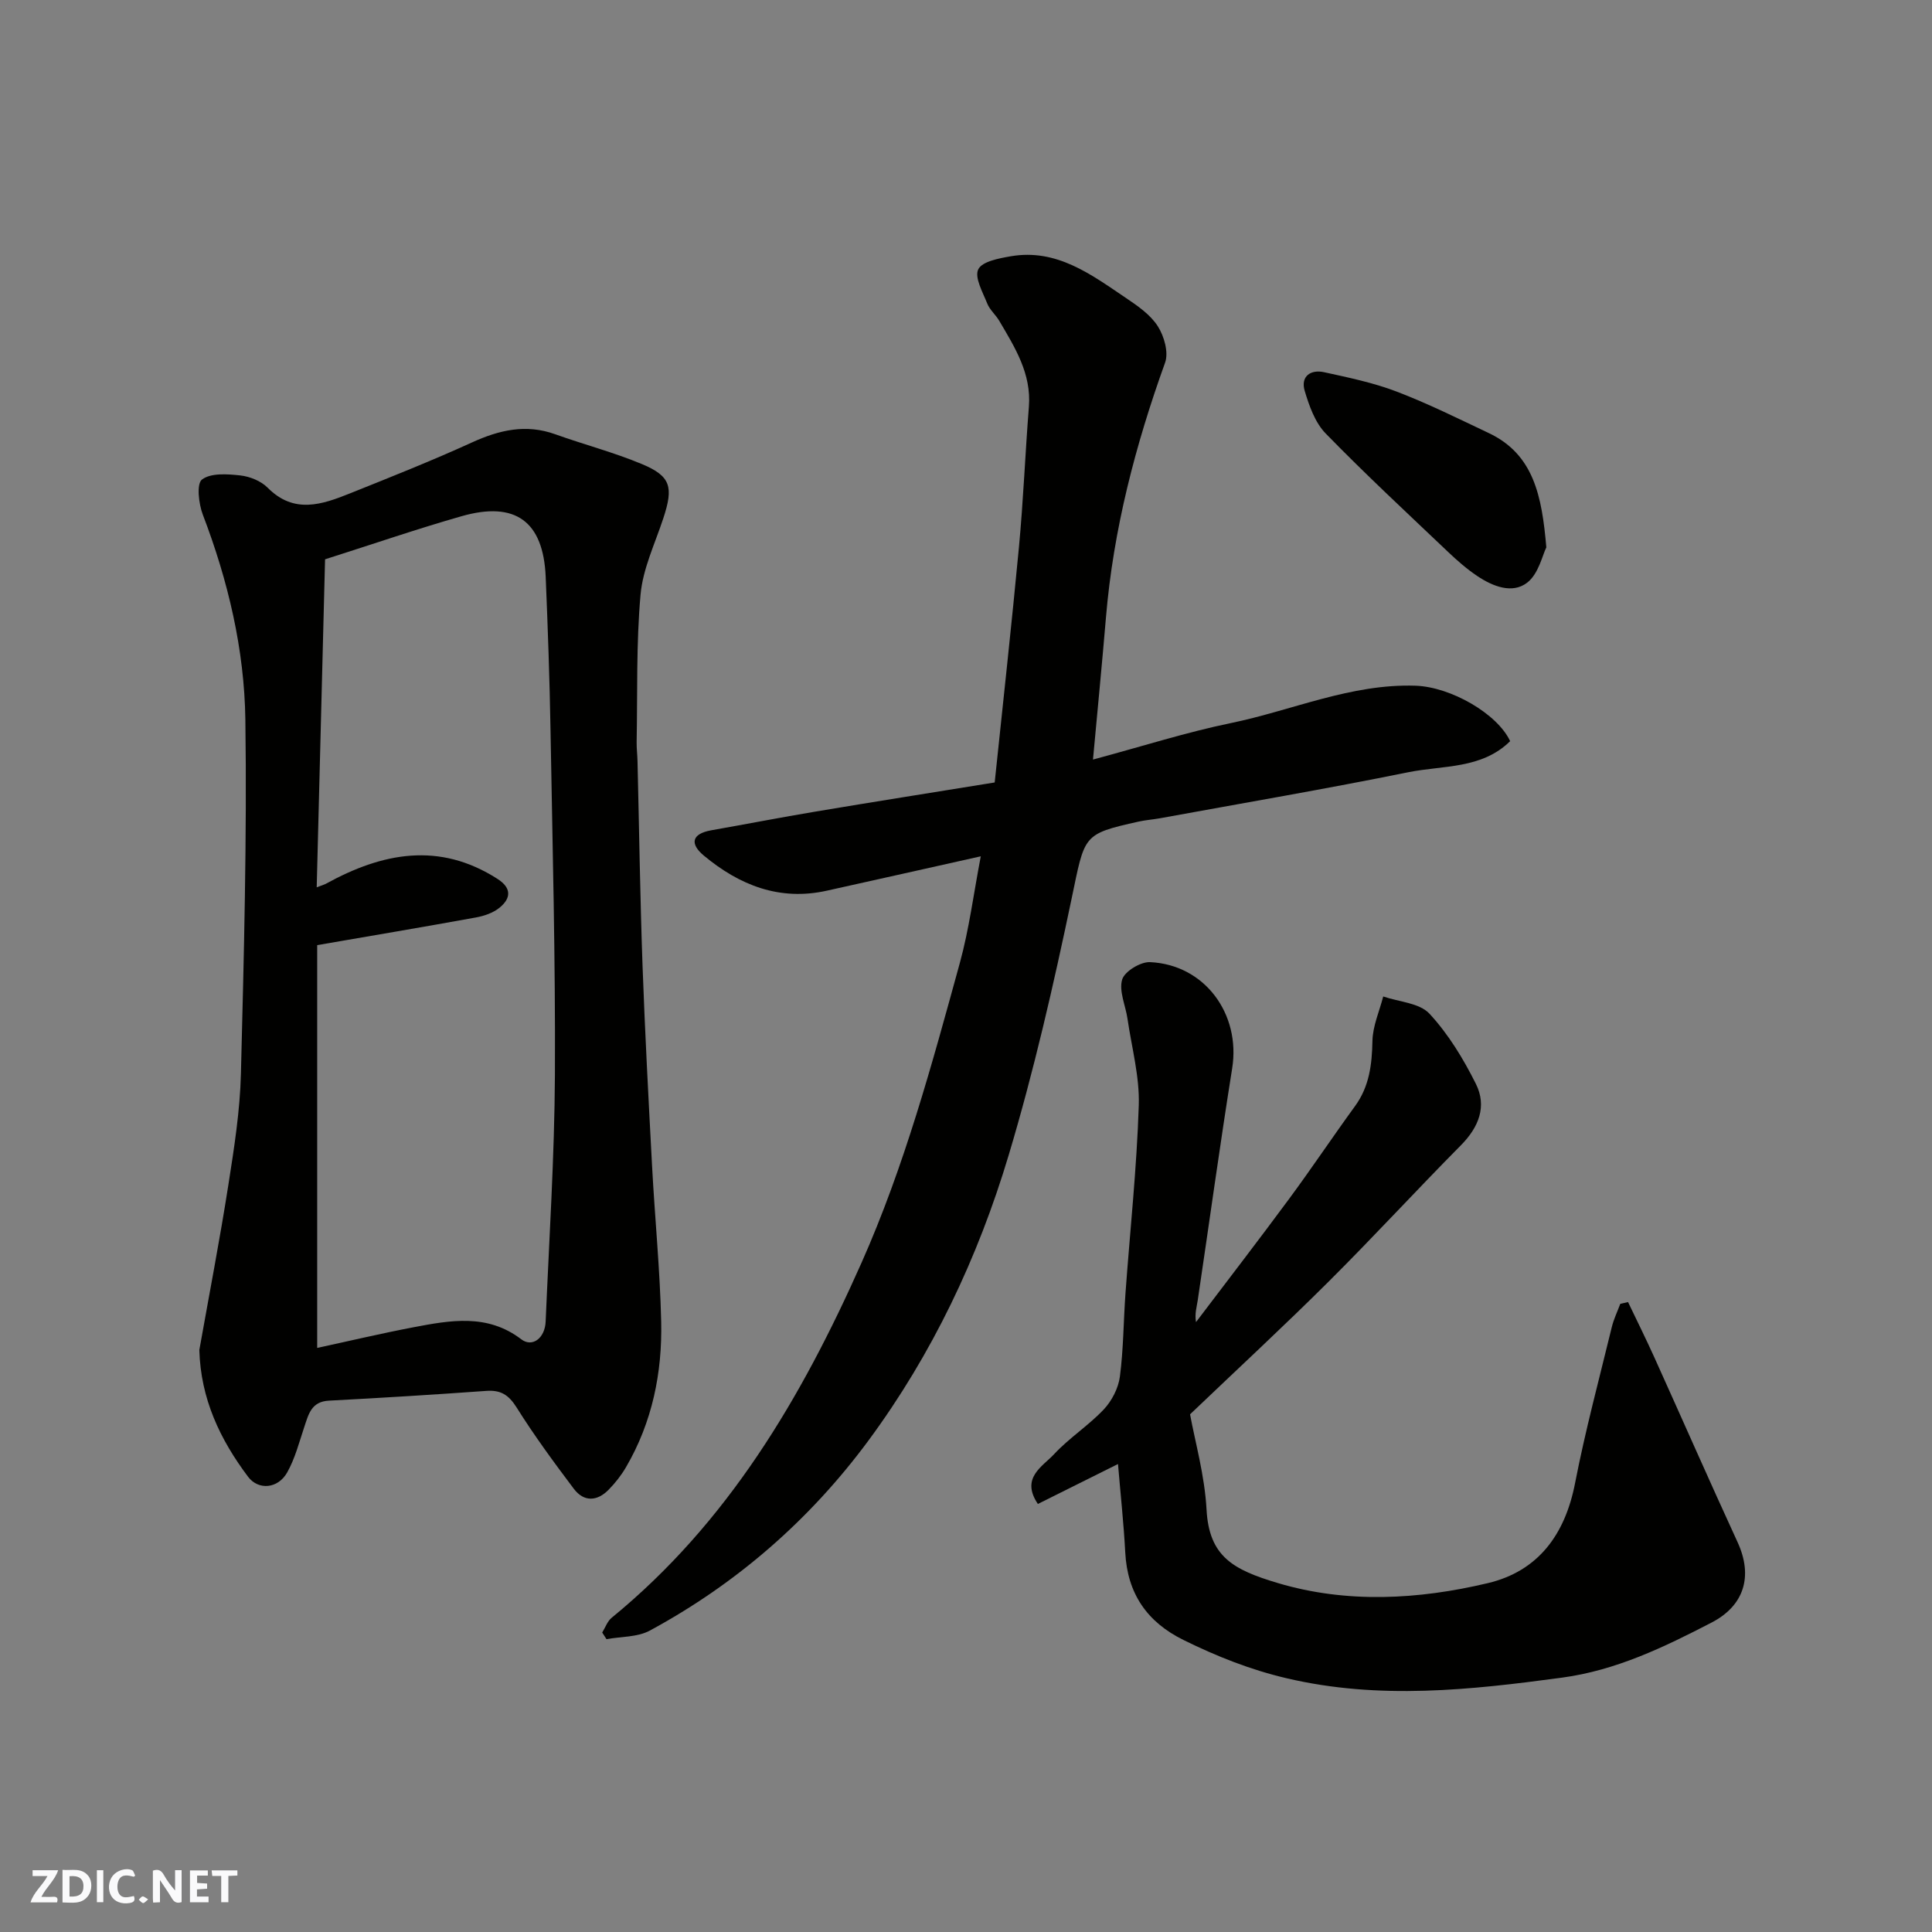
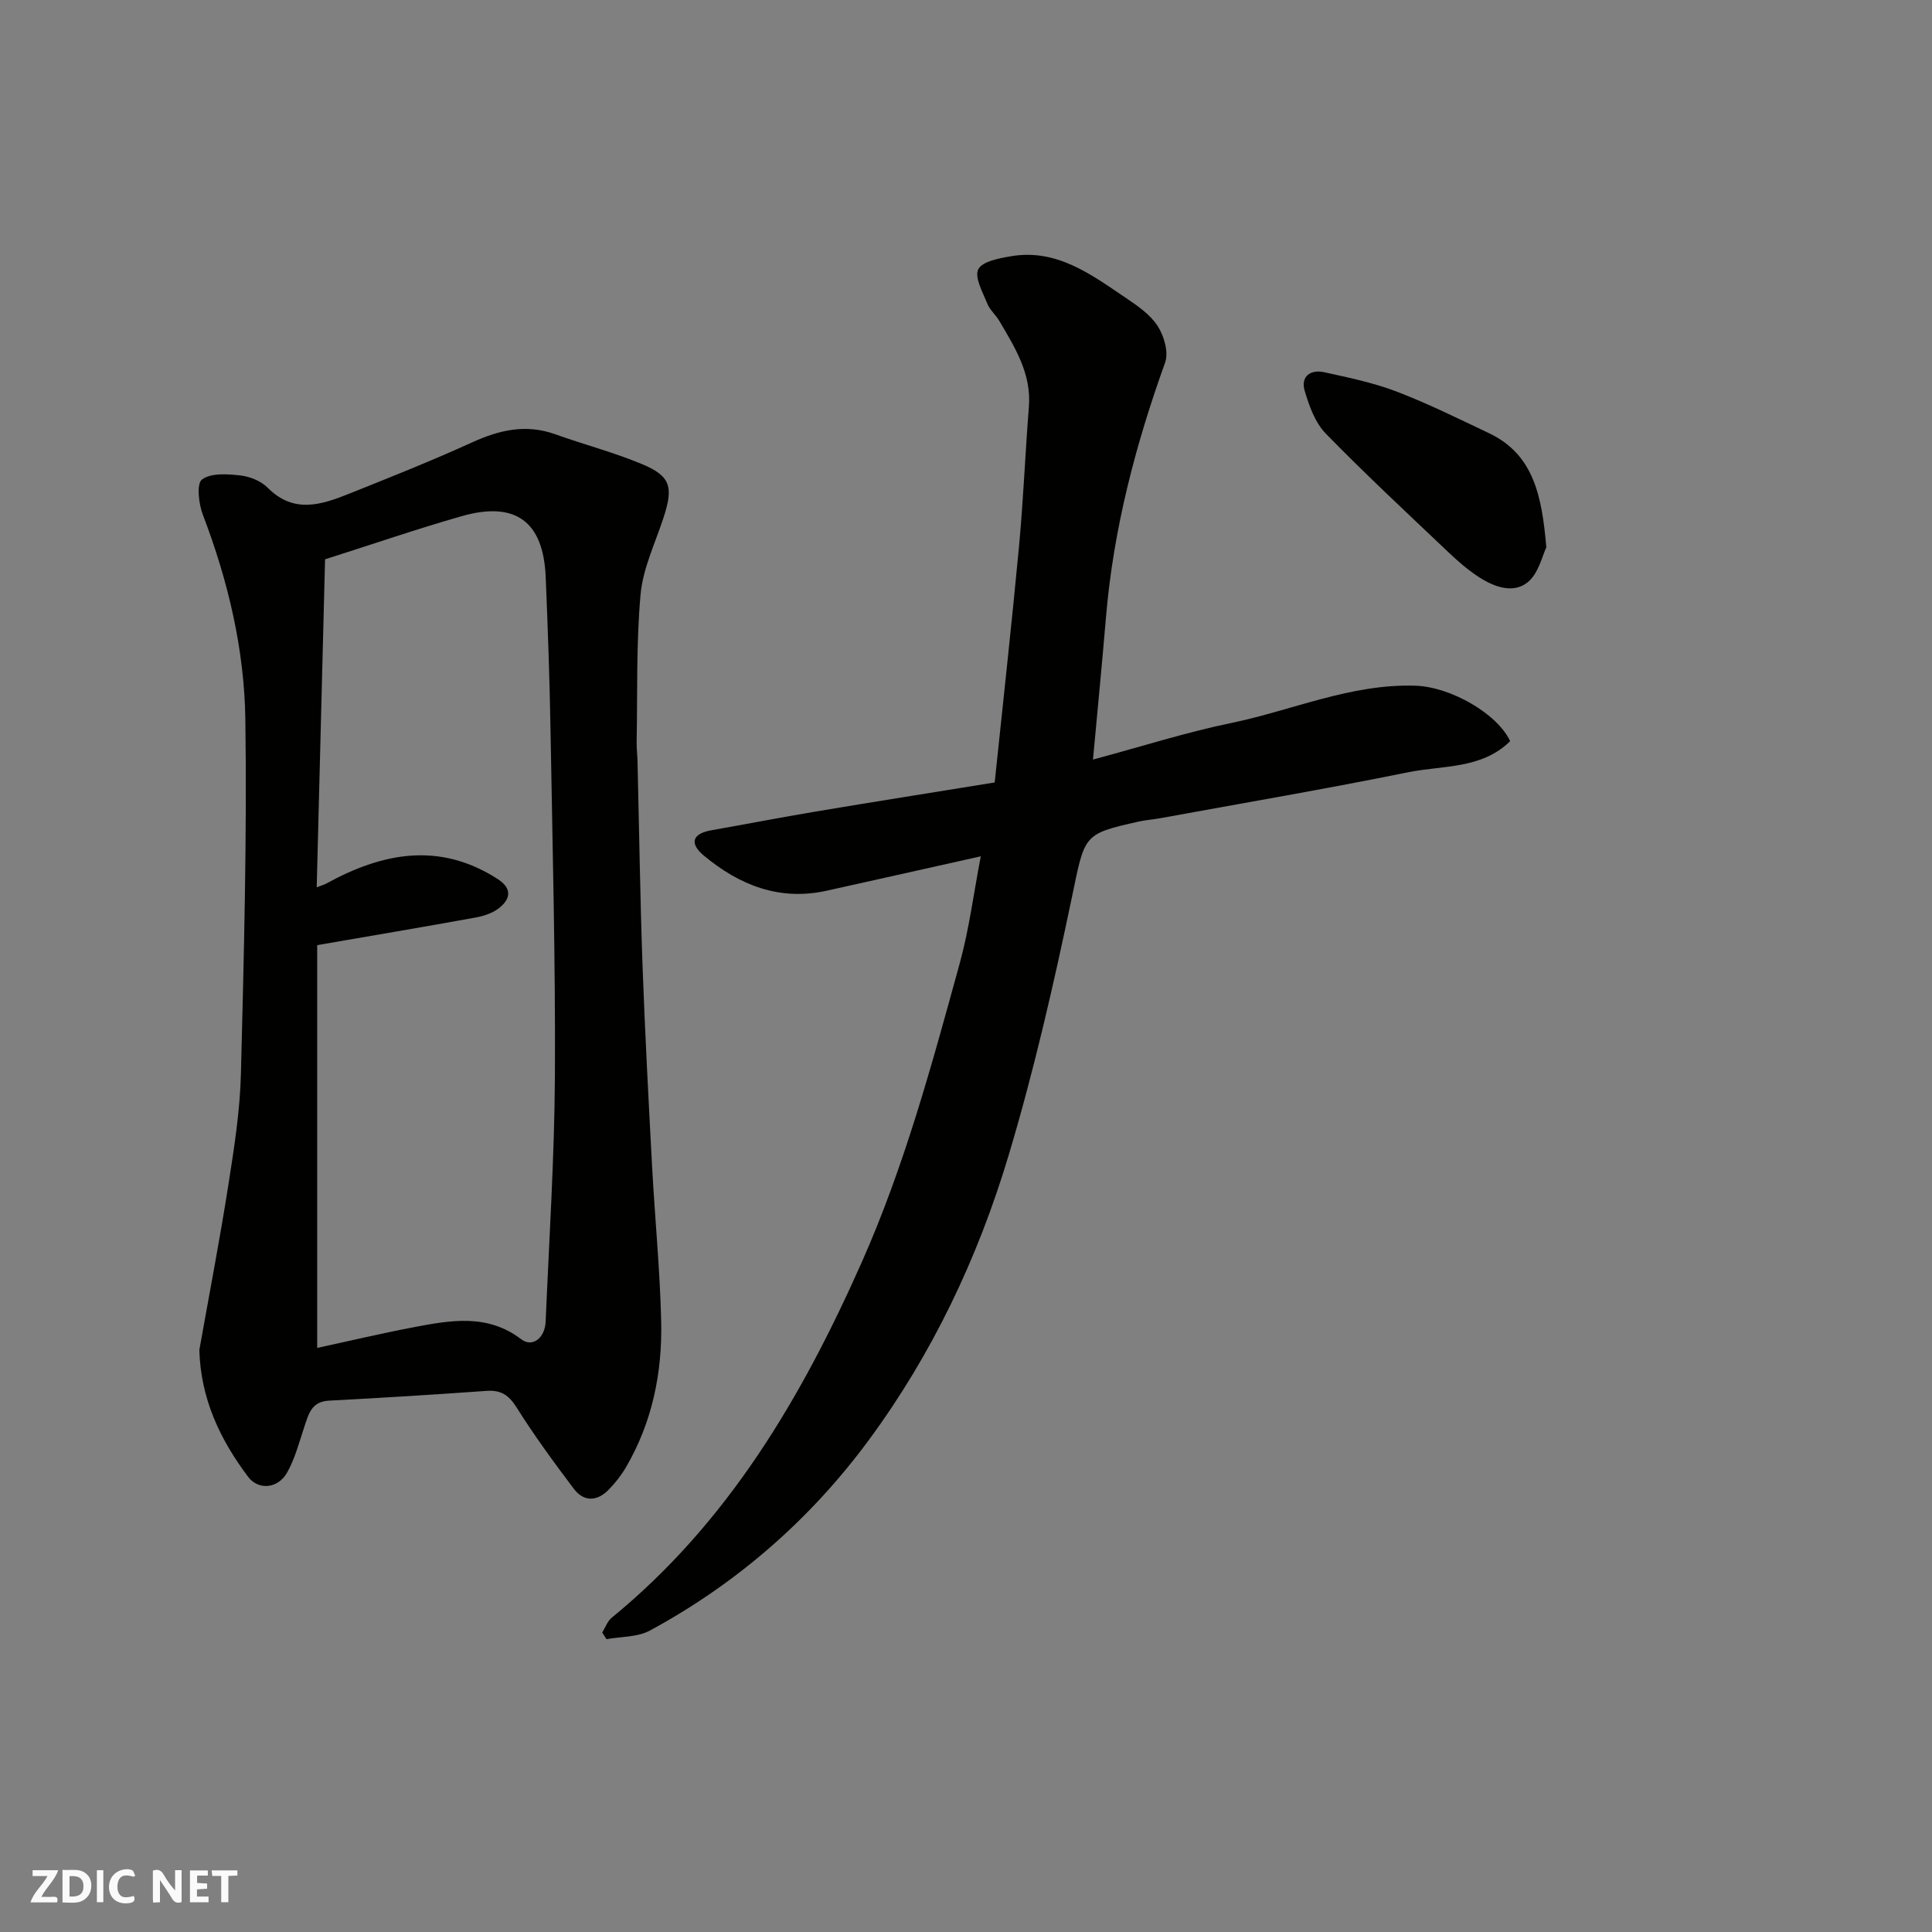
<svg xmlns="http://www.w3.org/2000/svg" enable-background="new 0 0 400 400" viewBox="0 0 400 400">
  <rect x="0" y="0" width="400" height="400" fill="#808080" stroke="none" />
  <g fill="#fafafb">
    <path d="m37.59 393.81c-.92.31-1.52.05-2-.78-.7-1.2-1.52-2.34-2.47-3.78v4.59c-.55.03-.95.05-1.41.07-.03-.37-.06-.64-.06-.91 0-1.91 0-3.81 0-5.7 1.13-.41 1.77-.03 2.29.91.62 1.11 1.38 2.14 2.31 3.19v-4.2h1.35v6.61z" />
    <path d="m12.94 393.88v-6.75c1.9.19 3.93-.54 5.37 1.29.8 1.01.78 2.88.03 3.97-1.37 1.97-3.4 1.51-5.4 1.49m1.45-1.22c2.04.12 2.92-.58 2.89-2.21-.03-1.51-.98-2.19-2.89-2z" />
    <path d="m11.81 393.87h-5.49c.68-2.18 2.47-3.48 3.51-5.45h-3.08v-1.21h5.29c-.71 2.13-2.44 3.48-3.47 5.51.86 0 1.63.04 2.39-.01.79-.05 1.14.21.85 1.16" />
    <path d="m39.33 393.86v-6.61h3.7v1.07h-2.22v1.52c.68.04 1.34.09 2.07.13v1.07c-.72.05-1.38.09-2.1.14v1.48h2.4v1.19h-3.85z" />
    <path d="m27.71 388.56c-1.15-.3-2.46-.61-3.1.64-.37.73-.41 1.93-.06 2.67.63 1.35 1.99.93 3.17.68.35.94-.01 1.32-.93 1.46-1.62.25-3.05-.27-3.76-1.48-.73-1.24-.6-3.03.31-4.17.88-1.11 2.71-1.7 4-1.16.32.13.44.74.65 1.12-.1.08-.19.16-.28.24" />
    <path d="m49.15 387.24v1.07c-.59.02-1.17.05-1.87.08v5.44h-1.48v-5.44h-1.85c-.05-.4-.08-.73-.13-1.15z" />
    <path d="m20.06 387.21h1.33v6.62h-1.33z" />
-     <path d="m30.68 393.25c-.49.38-.8.79-1.05.76-.32-.05-.6-.45-.9-.7.26-.24.51-.64.8-.67.29-.04.62.3 1.15.61" />
  </g>
  <path d="m41.27 279.5c2.03-11.41 4.23-22.79 6.02-34.24 1.19-7.6 2.4-15.28 2.59-22.95.62-24.42 1.26-48.86.92-73.29-.2-14.55-3.57-28.77-8.81-42.47-.86-2.25-1.33-6.4-.17-7.27 1.84-1.39 5.25-1.14 7.91-.85 1.99.22 4.31 1.15 5.69 2.55 5.46 5.5 11.25 3.49 17.04 1.17 8.46-3.39 16.95-6.76 25.24-10.54 5.67-2.59 11.19-3.88 17.26-1.7 5.96 2.14 12.13 3.74 17.96 6.18 5.98 2.5 6.54 4.74 4.42 11.19-1.72 5.24-4.24 10.45-4.72 15.82-.91 10.12-.62 20.35-.81 30.54-.02 1.32.15 2.65.18 3.97.34 14.1.54 28.2 1.04 42.3.5 13.87 1.24 27.74 1.98 41.6.57 10.71 1.64 21.4 1.88 32.11.24 10.59-1.85 20.84-7.28 30.14-.98 1.68-2.22 3.27-3.59 4.66-2.39 2.45-5.14 2.58-7.23-.2-4.12-5.47-8.19-11.01-11.82-16.8-1.64-2.61-3.27-3.67-6.29-3.45-10.85.78-21.72 1.45-32.58 2.02-3.67.19-4.22 2.84-5.11 5.47-1.06 3.18-1.91 6.51-3.53 9.39-1.92 3.41-5.96 3.72-8.09.91-5.81-7.73-9.82-16.14-10.1-26.26zm24.4-.43c6.54-1.41 13.17-2.98 19.86-4.26 7.68-1.46 15.36-2.9 22.4 2.48 2.27 1.73 4.89-.22 5.04-3.66.72-17.03 1.83-34.07 1.92-51.1.12-23.76-.5-47.53-.91-71.3-.18-10.6-.56-21.2-1-31.79-.48-11.48-6.25-15.75-17.4-12.57-9.19 2.62-18.24 5.74-28.28 8.93-.57 22.36-1.14 44.91-1.73 67.91 1.36-.52 1.67-.6 1.93-.75 11.67-6.42 23.44-8.74 35.52-.98 2.97 1.91 2.76 4.04.38 5.97-1.31 1.06-3.16 1.69-4.86 2-10.72 1.95-21.47 3.76-32.87 5.73z" fill="#010100" />
  <path d="m124.68 338c.64-1.03 1.07-2.33 1.96-3.06 24.08-19.69 39.29-45.51 51.72-73.48 8.91-20.05 14.58-41.07 20.36-62.08 1.93-7.02 2.85-14.33 4.34-22.09-10.87 2.43-21.38 4.79-31.89 7.12-9.78 2.17-18.09-1.14-25.45-7.27-2.92-2.43-2.55-4.51 1.55-5.24 7.21-1.27 14.4-2.67 21.63-3.88 12.22-2.05 24.46-3.98 37.04-6.02 1.71-16.42 3.5-32.55 5.02-48.7.91-9.68 1.3-19.4 2.06-29.1.54-6.86-2.9-12.27-6.13-17.77-.74-1.26-1.98-2.28-2.5-3.61-.93-2.33-2.67-5.38-1.85-7.06.79-1.63 4.3-2.28 6.72-2.7 9.53-1.64 16.66 3.78 23.88 8.65 2.44 1.64 5.06 3.46 6.58 5.85 1.31 2.05 2.26 5.41 1.5 7.52-6.16 17.11-10.71 34.55-12.24 52.72-.81 9.62-1.75 19.24-2.69 29.46 10.35-2.78 19.34-5.66 28.53-7.55 12.74-2.63 24.89-8.19 38.27-7.74 7.28.25 16.92 5.79 19.57 11.48-5.89 5.81-13.9 4.98-21.07 6.43-17.1 3.47-34.3 6.4-51.47 9.54-1.45.26-2.93.36-4.37.68-11.72 2.61-11.11 2.74-13.9 16.03-3.73 17.82-7.8 35.63-13.02 53.05-6.34 21.18-15.81 41.16-28.99 59.02-12.12 16.42-27.31 29.66-45.31 39.4-2.56 1.38-5.95 1.22-8.96 1.77-.29-.44-.59-.9-.89-1.37z" fill="#010100" />
-   <path d="m231.47 303.11c-5.54 2.76-11.02 5.49-16.59 8.27-3.63-5.41.96-7.73 3.37-10.32 3.12-3.36 7.12-5.91 10.27-9.25 1.67-1.77 3.02-4.39 3.34-6.79.75-5.71.74-11.52 1.16-17.28.94-12.97 2.34-25.92 2.75-38.9.19-5.95-1.47-11.97-2.34-17.95-.4-2.73-1.8-5.7-1.1-8.08.49-1.68 3.8-3.7 5.76-3.61 11.34.51 18.81 10.73 17.02 21.98-2.55 15.98-4.75 32.02-7.13 48.02-.21 1.41-.66 2.78-.36 4.53 6.45-8.52 12.98-16.99 19.33-25.59 4.65-6.3 9-12.82 13.61-19.15 2.96-4.08 3.49-8.6 3.59-13.48.06-3.08 1.44-6.13 2.23-9.2 3.26 1.12 7.5 1.33 9.57 3.56 3.91 4.21 7.03 9.35 9.62 14.54 2.31 4.63.61 8.95-3.1 12.7-9.23 9.32-18.11 18.99-27.4 28.24-9.16 9.12-18.67 17.91-28.68 27.47 1.03 5.66 3.03 12.64 3.41 19.71.53 9.76 5.52 12.47 14.75 15.22 14.28 4.26 29.11 3.44 43.49.02 10.45-2.48 16-10.08 18.06-20.7 2.11-10.85 4.99-21.55 7.6-32.29.4-1.66 1.16-3.22 1.76-4.83.54-.12 1.07-.24 1.61-.37 1.82 3.81 3.7 7.59 5.44 11.44 5.76 12.75 11.39 25.56 17.24 38.28 3.24 7.05 1.36 13.15-5.4 16.64-9.85 5.1-19.75 9.89-30.97 11.4-18.97 2.56-37.78 4.61-56.89.15-7.62-1.78-14.55-4.55-21.43-7.93-7.59-3.73-11.65-9.64-12.09-18.16-.32-6.03-.98-12.05-1.5-18.29z" fill="#010100" />
  <path d="m320.15 113.33c-.81 1.61-1.6 5.48-3.96 7.3-3.09 2.39-7.13.77-10.32-1.36-2.17-1.45-4.17-3.2-6.06-5-8.52-8.1-17.15-16.11-25.35-24.53-2.19-2.25-3.41-5.71-4.34-8.83-.87-2.95 1.18-4.47 4.02-3.85 5.06 1.11 10.2 2.17 15.01 4.01 6.5 2.48 12.76 5.6 19.06 8.58 9.29 4.39 11.02 12.93 11.94 23.68z" fill="#010100" />
</svg>